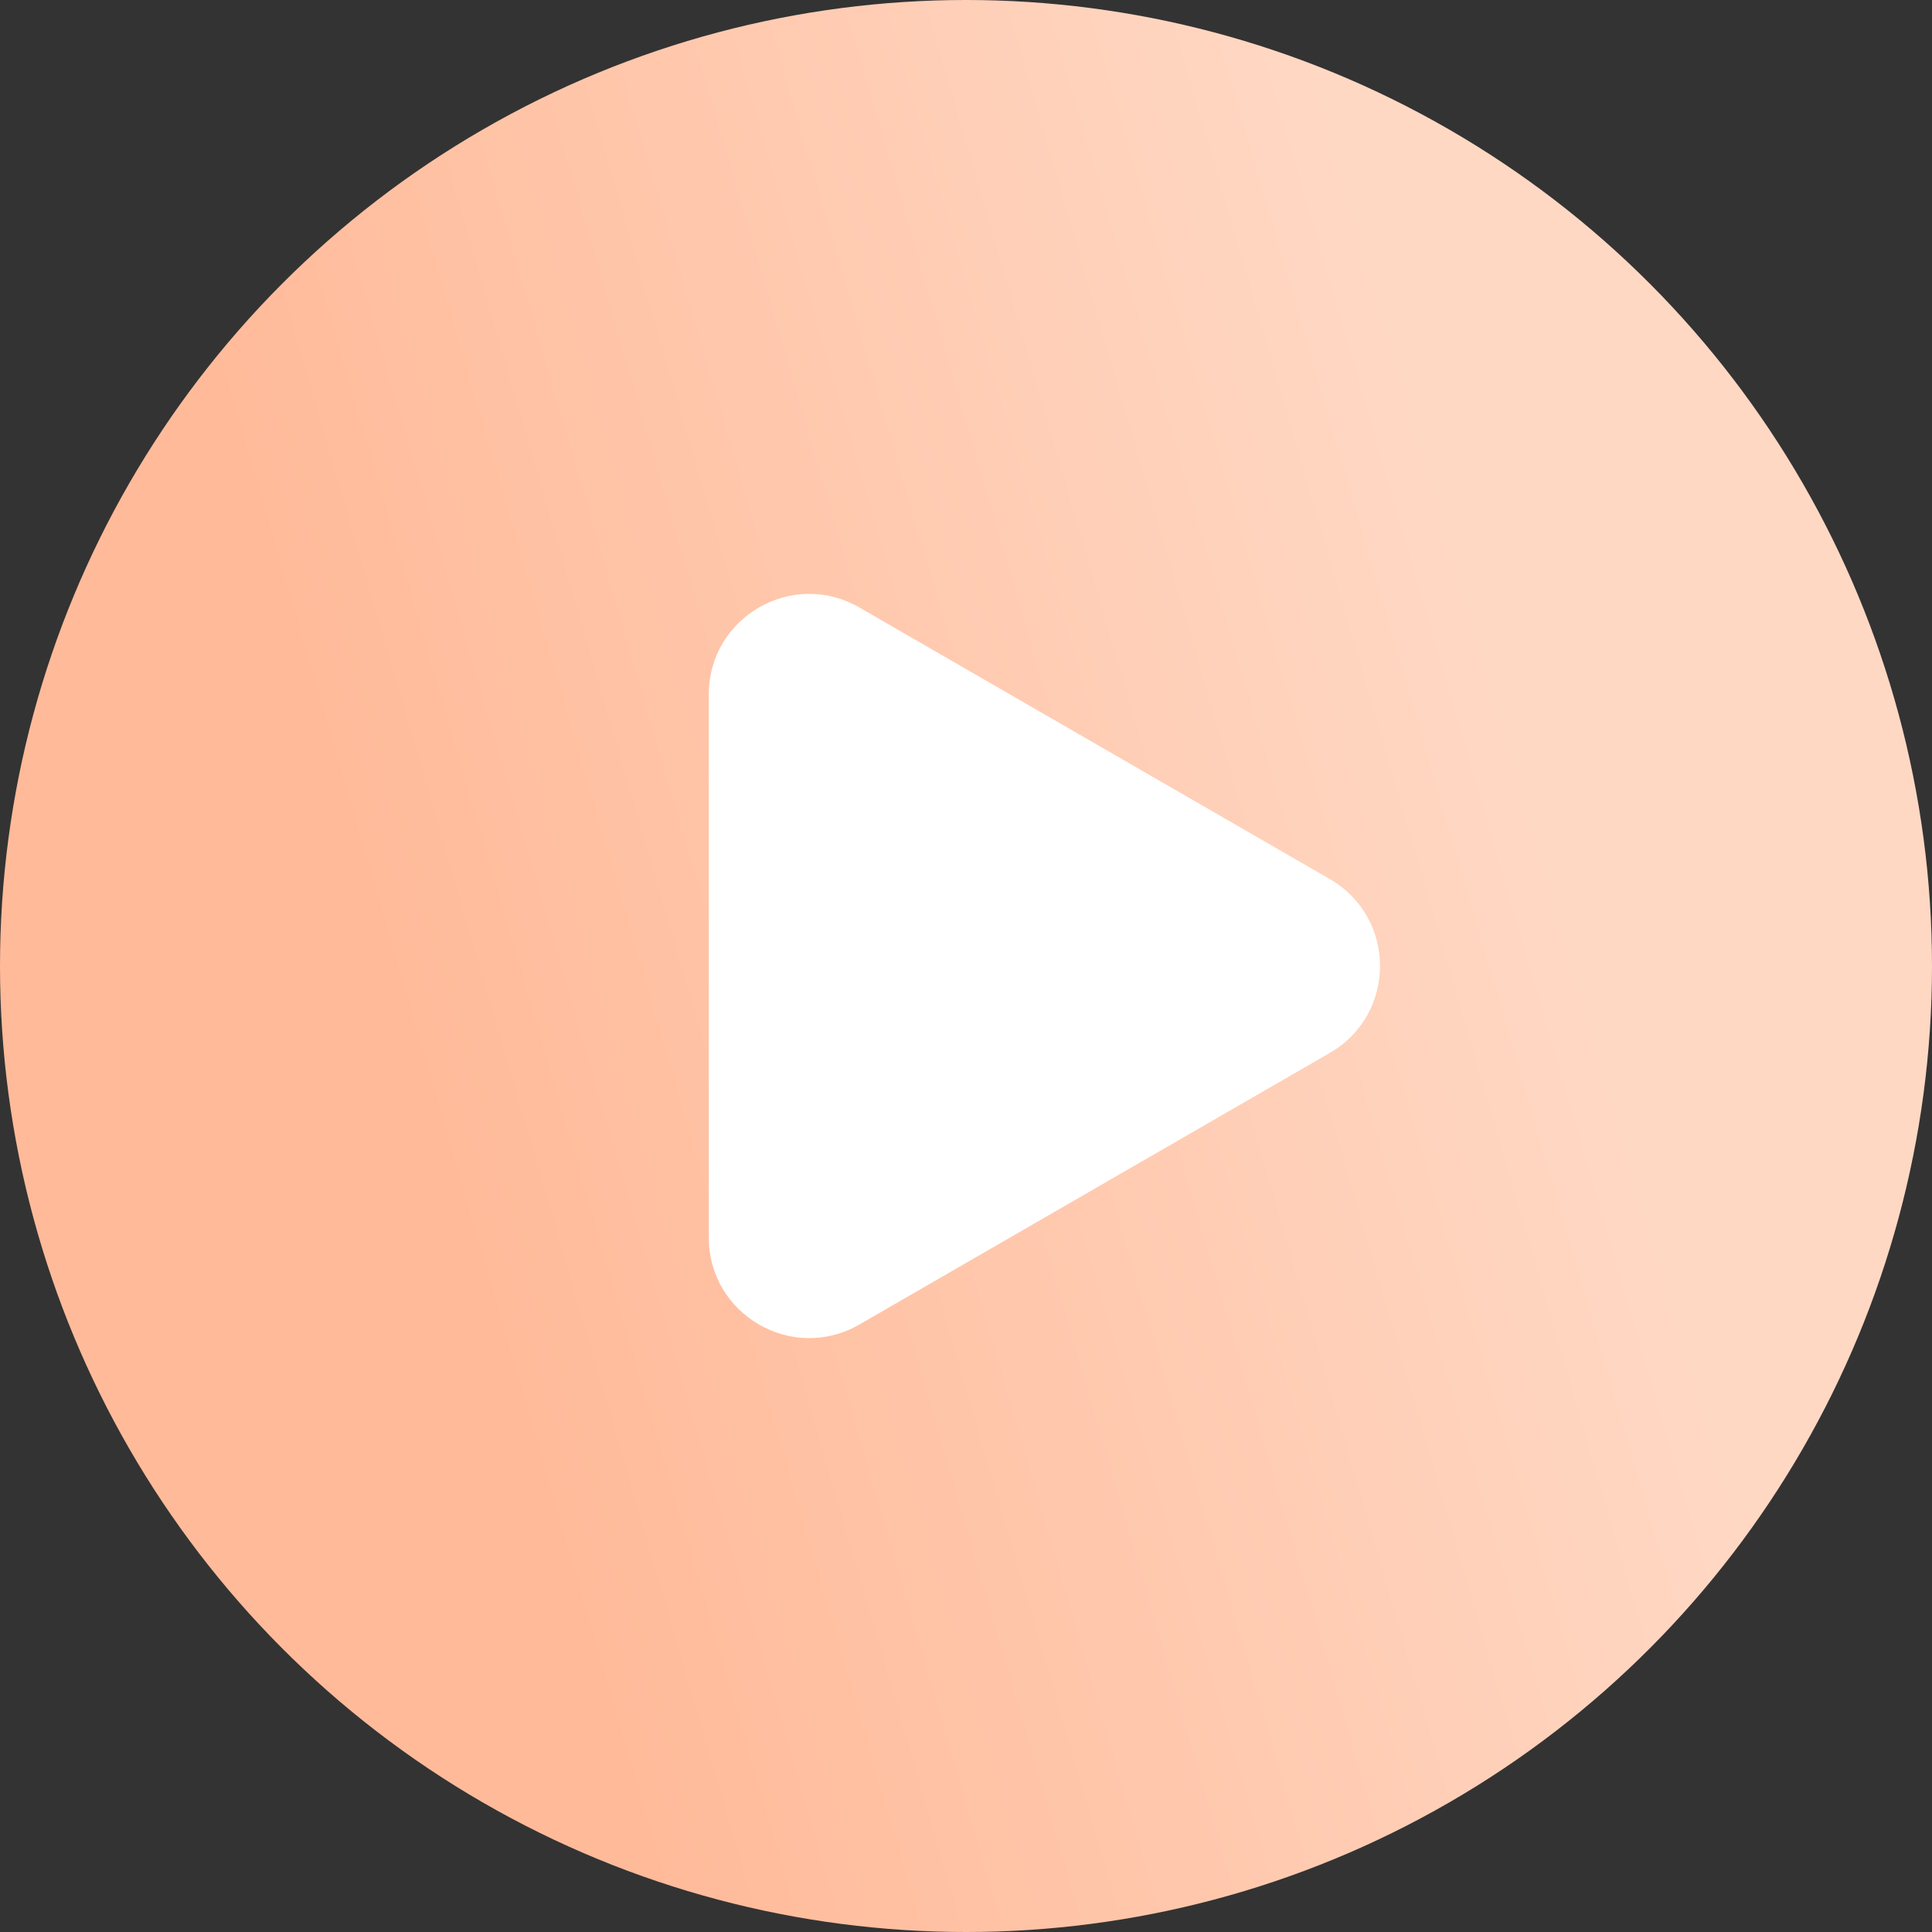
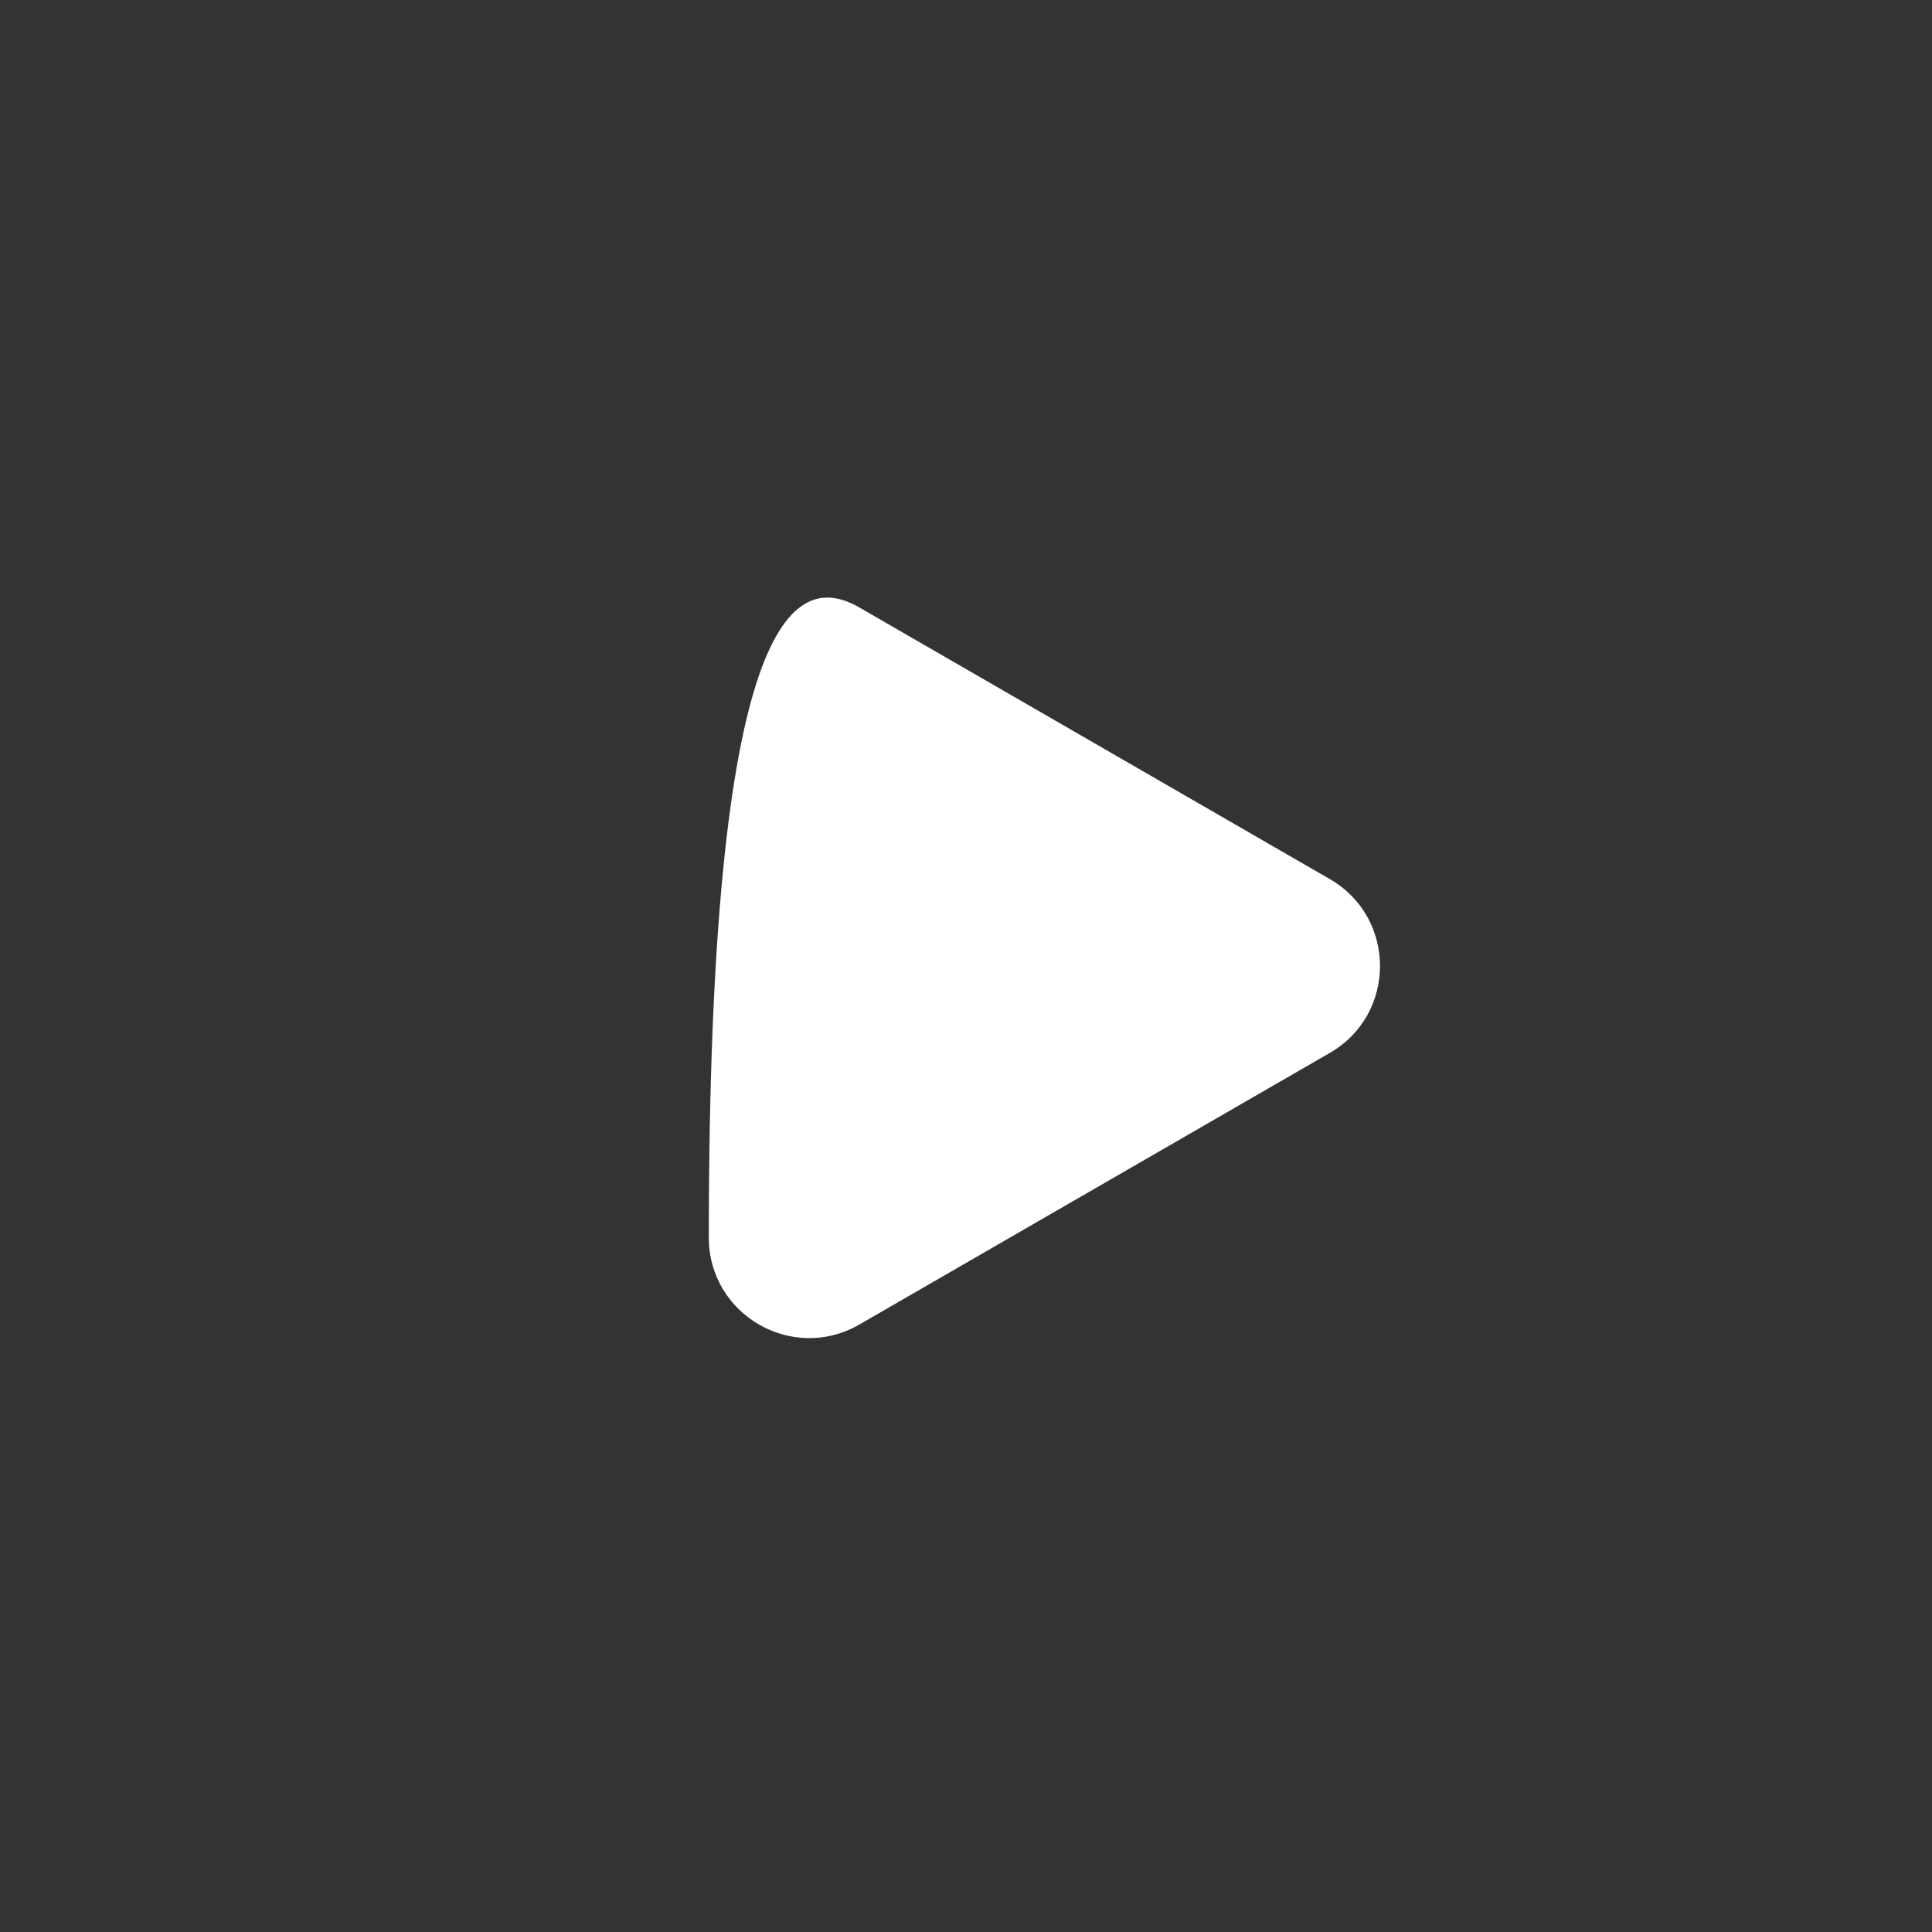
<svg xmlns="http://www.w3.org/2000/svg" width="77" height="77" viewBox="0 0 77 77" fill="none">
  <rect x="0" y="0" width="77" height="77" fill="#333333" stroke="none" />
-   <circle cx="38.5" cy="38.5" r="38.5" fill="url(#paint0_linear_47_335)" />
-   <path d="M53 35.036C55.667 36.575 55.667 40.425 53 41.964L34.25 52.789C31.583 54.329 28.25 52.404 28.25 49.325L28.25 27.675C28.25 24.596 31.583 22.671 34.25 24.211L53 35.036Z" fill="white" />
+   <path d="M53 35.036C55.667 36.575 55.667 40.425 53 41.964L34.25 52.789C31.583 54.329 28.25 52.404 28.25 49.325C28.25 24.596 31.583 22.671 34.25 24.211L53 35.036Z" fill="white" />
  <defs>
    <linearGradient id="paint0_linear_47_335" x1="26.444" y1="77.46" x2="70.951" y2="64.474" gradientUnits="userSpaceOnUse">
      <stop stop-color="#FFBA99" />
      <stop offset="1" stop-color="#FFD8C4" />
    </linearGradient>
  </defs>
</svg>